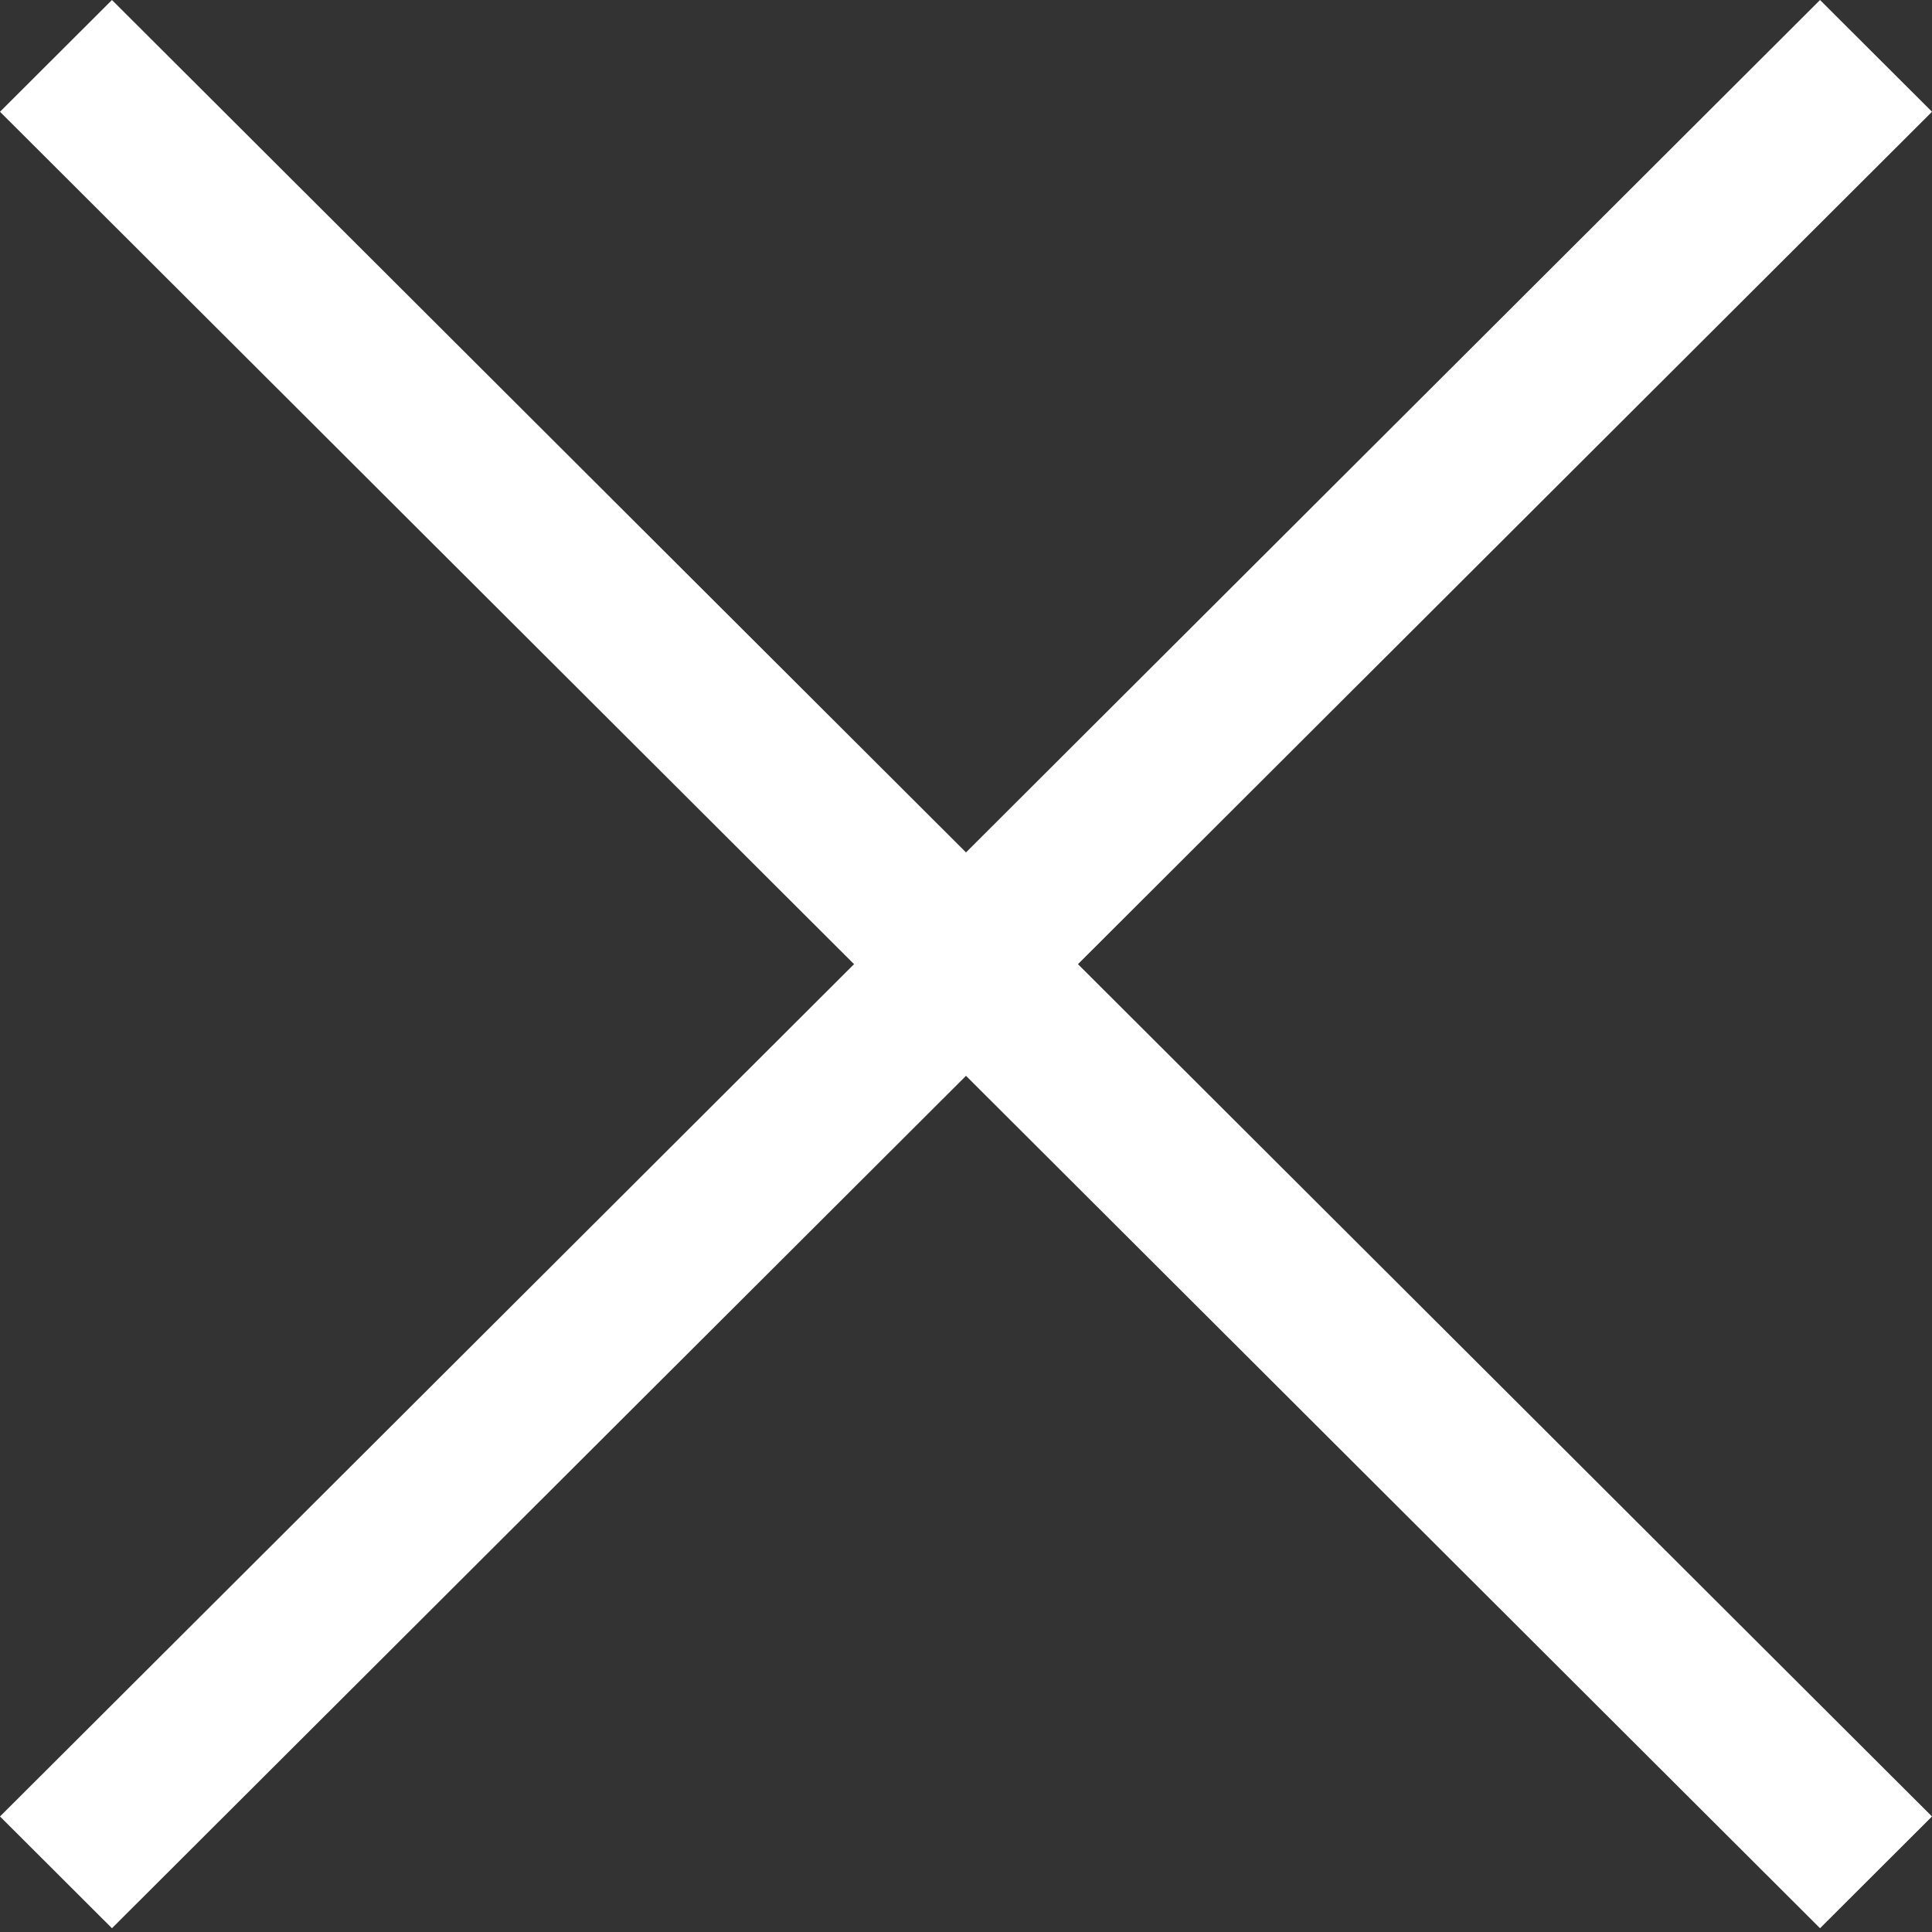
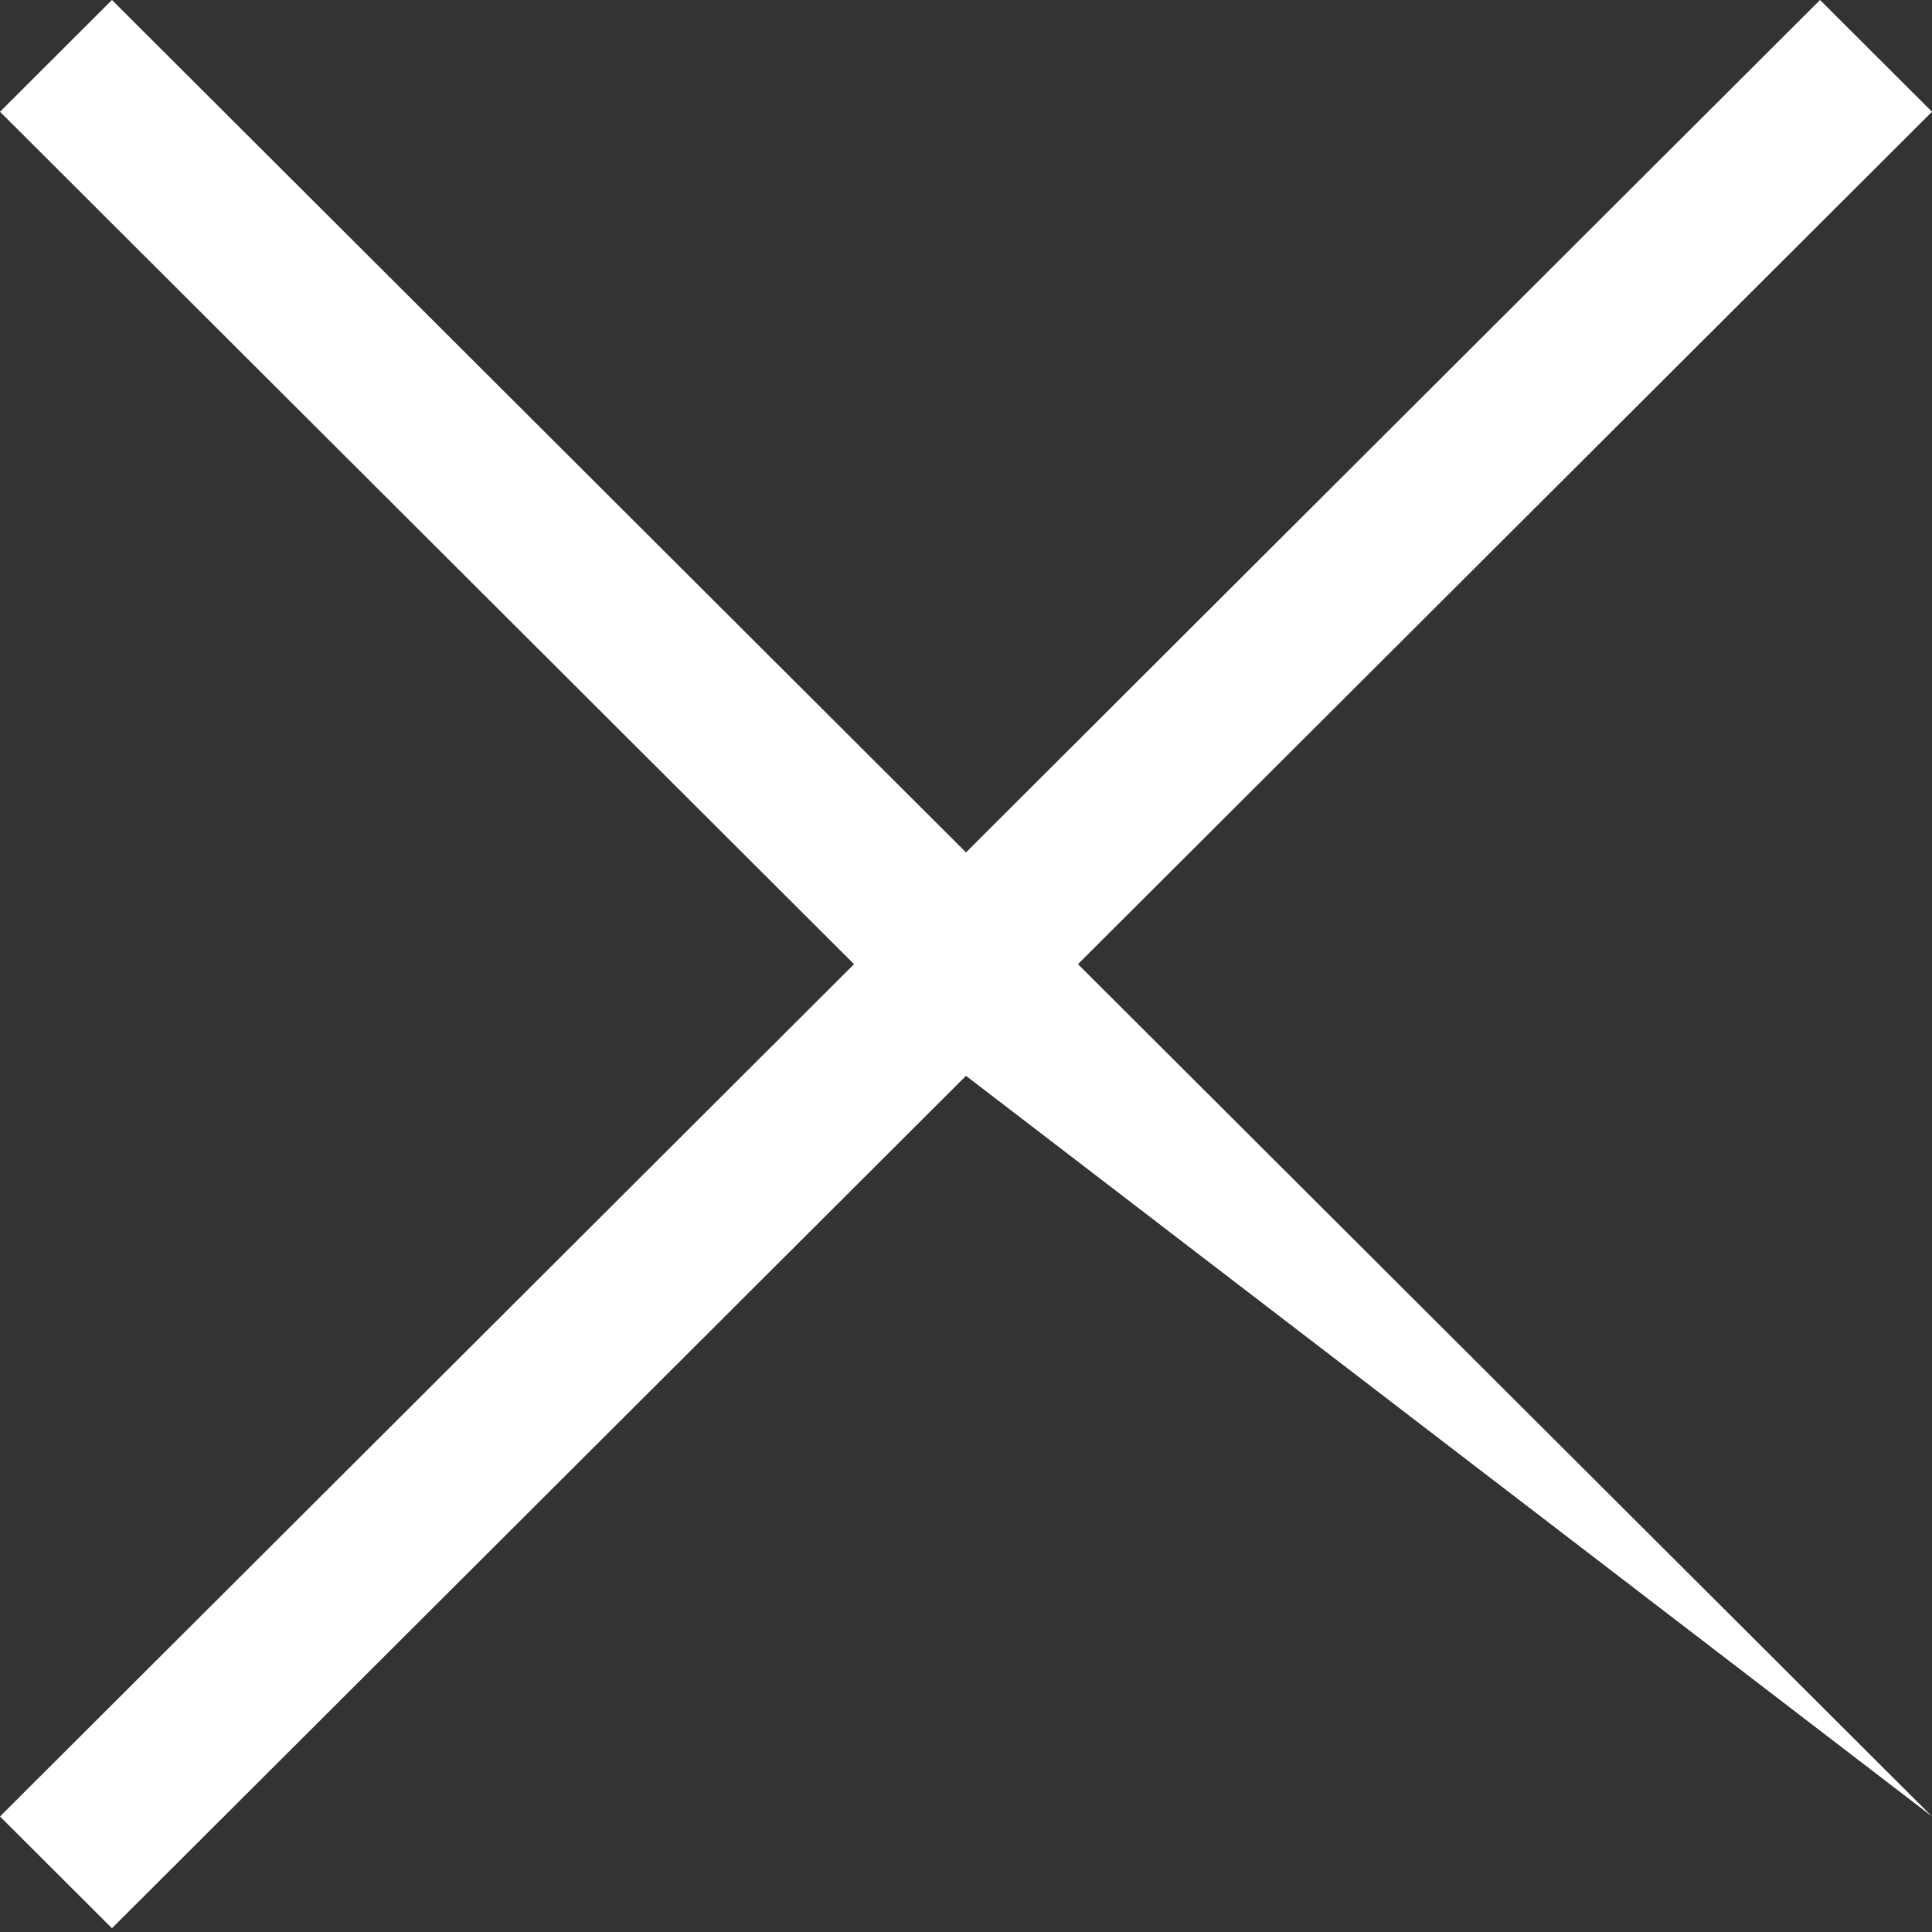
<svg xmlns="http://www.w3.org/2000/svg" width="20" height="20" viewBox="0 0 20 20" fill="none">
  <rect x="0" y="0" width="20" height="20" fill="#333333" stroke="none" />
-   <path d="M20 1.157L18.841 0L10 8.824L1.159 0L0 1.157L8.841 9.981L0 18.804L1.159 19.961L10 11.137L18.841 19.961L20 18.804L11.159 9.981L20 1.157Z" fill="white" />
+   <path d="M20 1.157L18.841 0L10 8.824L1.159 0L0 1.157L8.841 9.981L0 18.804L1.159 19.961L10 11.137L20 18.804L11.159 9.981L20 1.157Z" fill="white" />
</svg>